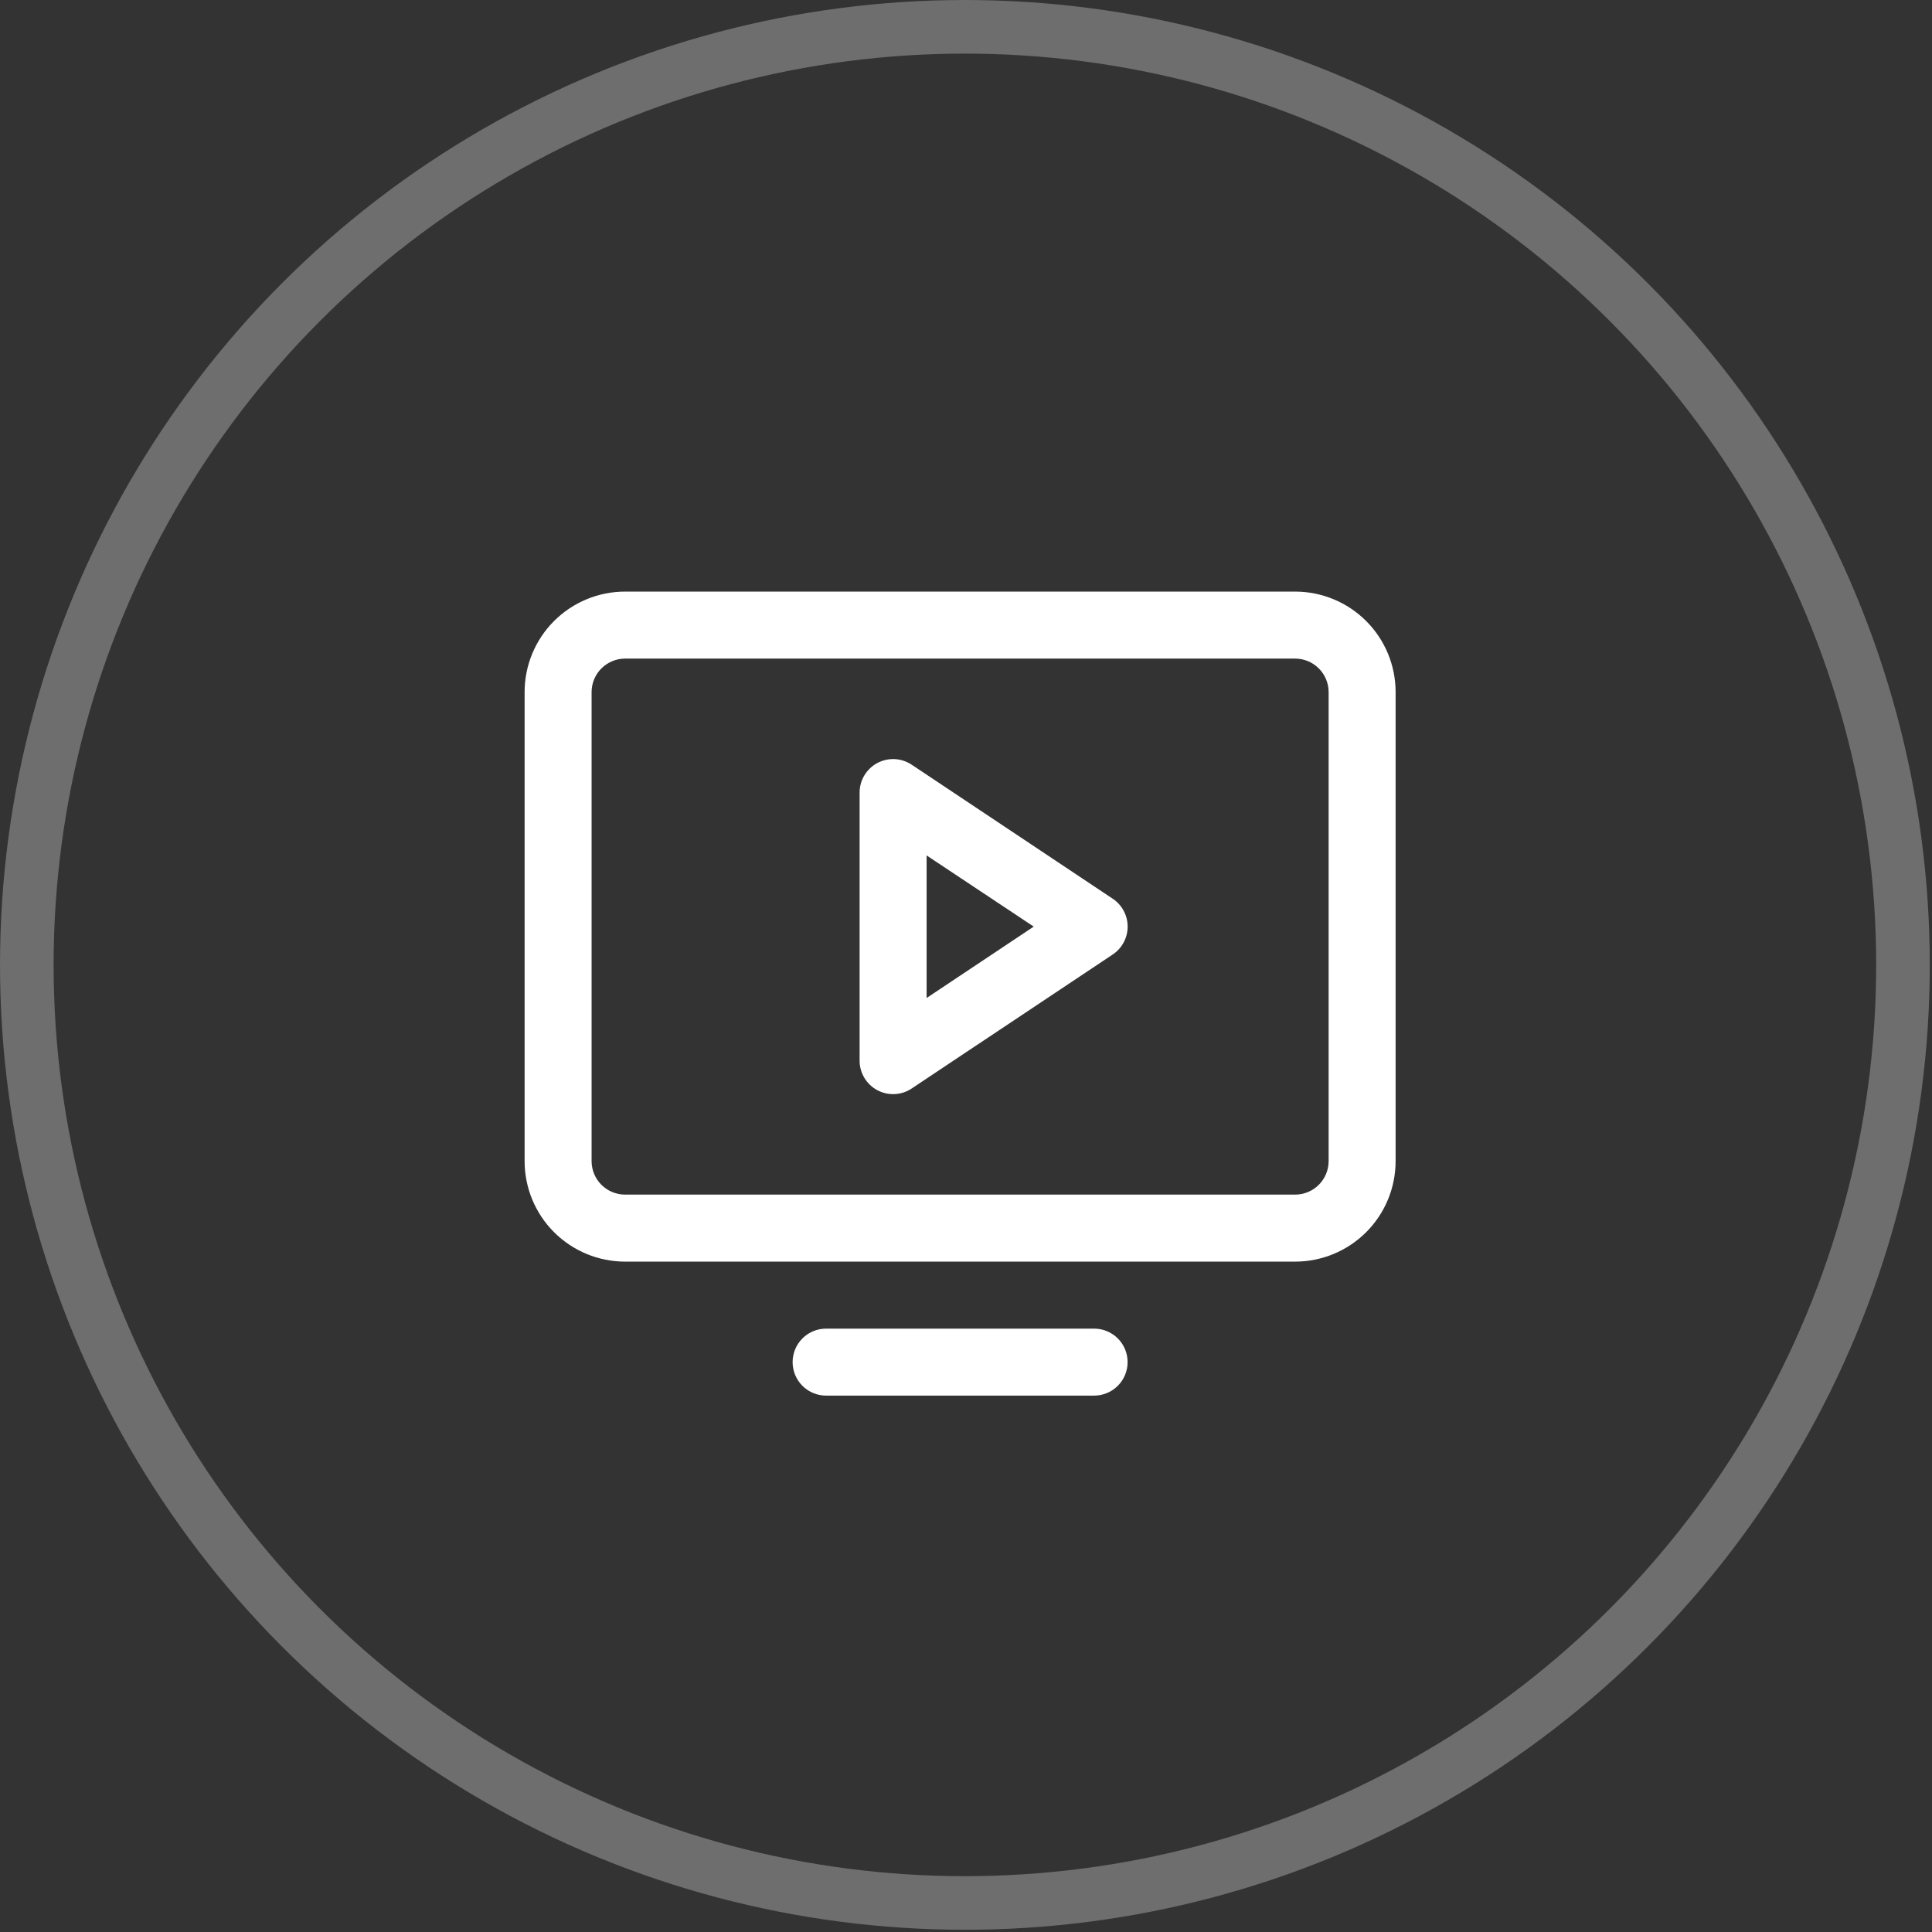
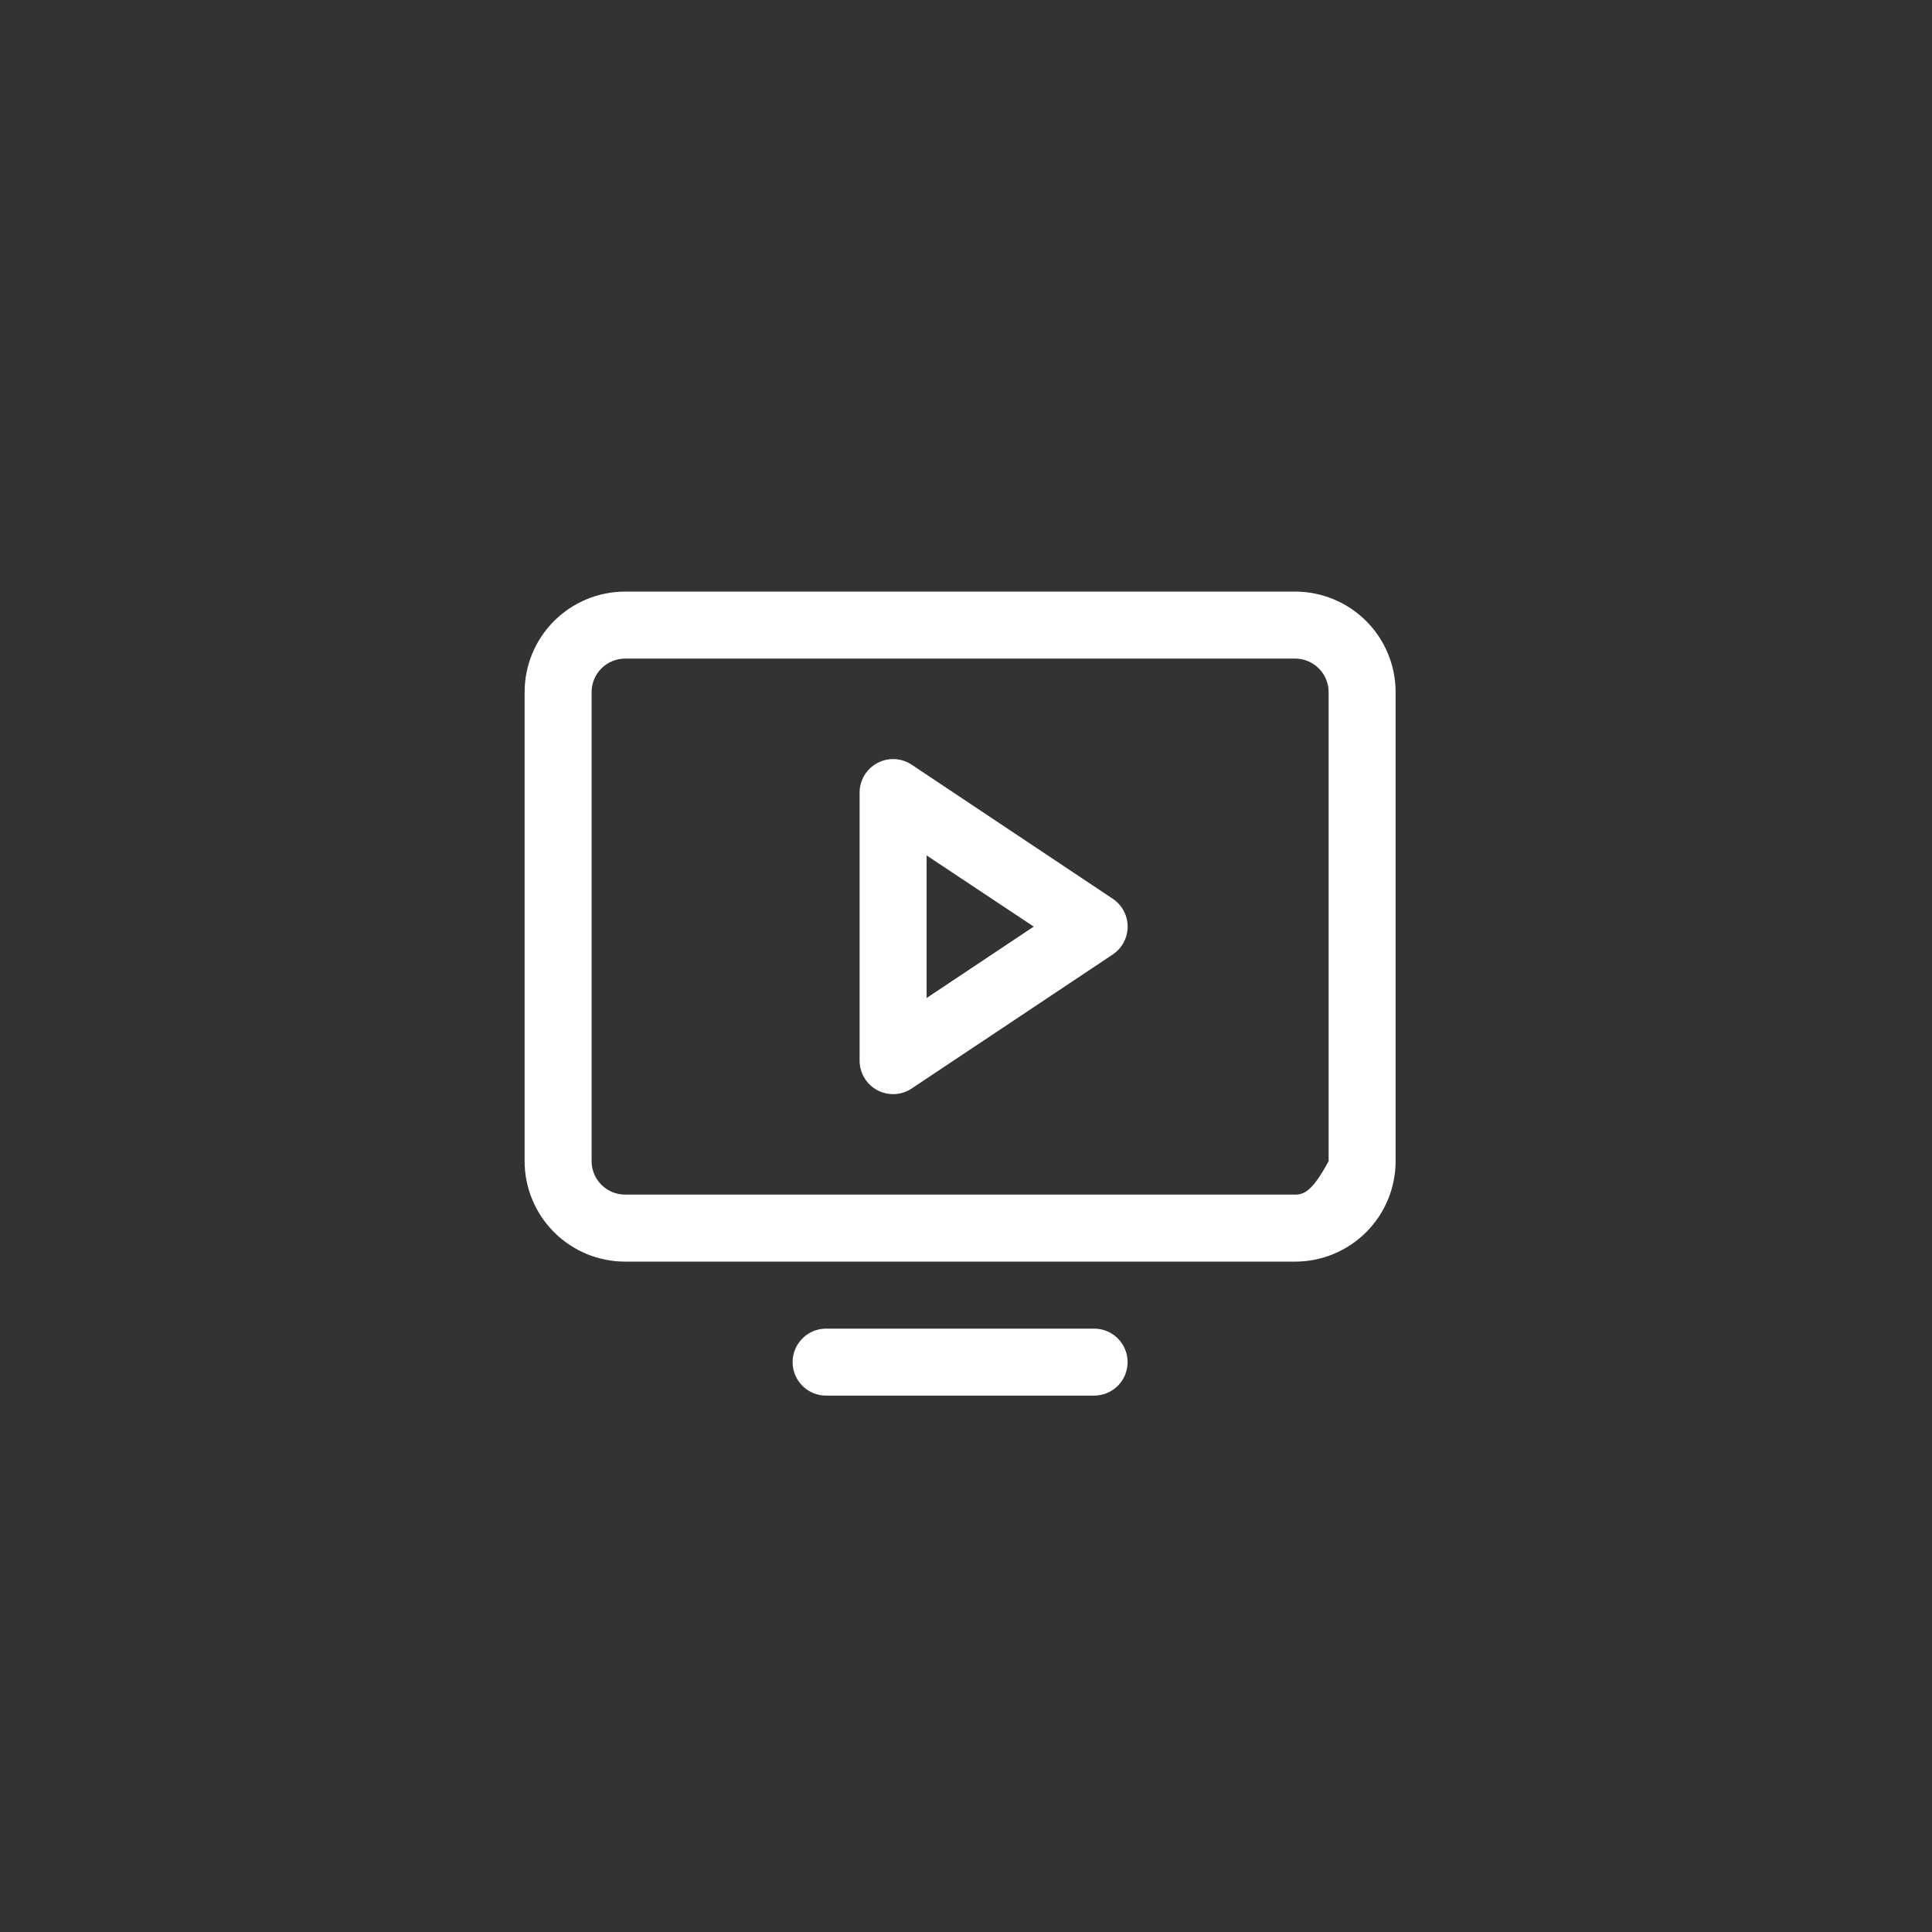
<svg xmlns="http://www.w3.org/2000/svg" width="82" height="82" viewBox="0 0 82 82" fill="none">
  <rect x="0" y="0" width="82" height="82" fill="#333333" stroke="none" />
-   <path d="M54.969 25.109H26.531C25.4 25.109 24.315 25.559 23.515 26.359C22.715 27.159 22.266 28.244 22.266 29.375V49.281C22.266 50.413 22.715 51.498 23.515 52.297C24.315 53.097 25.4 53.547 26.531 53.547H54.969C56.1 53.547 57.185 53.097 57.985 52.297C58.785 51.498 59.234 50.413 59.234 49.281V29.375C59.234 28.244 58.785 27.159 57.985 26.359C57.185 25.559 56.1 25.109 54.969 25.109ZM56.391 49.281C56.391 49.658 56.241 50.02 55.974 50.287C55.708 50.553 55.346 50.703 54.969 50.703H26.531C26.154 50.703 25.793 50.553 25.526 50.287C25.259 50.02 25.109 49.658 25.109 49.281V29.375C25.109 28.998 25.259 28.636 25.526 28.37C25.793 28.103 26.154 27.953 26.531 27.953H54.969C55.346 27.953 55.708 28.103 55.974 28.37C56.241 28.636 56.391 28.998 56.391 29.375V49.281ZM47.859 57.812C47.859 58.19 47.71 58.551 47.443 58.818C47.176 59.085 46.815 59.234 46.438 59.234H35.062C34.685 59.234 34.324 59.085 34.057 58.818C33.79 58.551 33.641 58.19 33.641 57.812C33.641 57.435 33.79 57.074 34.057 56.807C34.324 56.54 34.685 56.391 35.062 56.391H46.438C46.815 56.391 47.176 56.54 47.443 56.807C47.71 57.074 47.859 57.435 47.859 57.812ZM47.227 38.144L38.695 32.457C38.481 32.314 38.232 32.232 37.975 32.219C37.718 32.207 37.462 32.265 37.235 32.386C37.008 32.508 36.818 32.689 36.686 32.91C36.554 33.13 36.484 33.383 36.484 33.641V45.016C36.484 45.273 36.554 45.526 36.686 45.747C36.818 45.968 37.008 46.149 37.235 46.27C37.462 46.392 37.718 46.449 37.975 46.437C38.232 46.424 38.481 46.342 38.695 46.199L47.227 40.512C47.422 40.382 47.582 40.206 47.692 40C47.803 39.793 47.861 39.562 47.861 39.328C47.861 39.094 47.803 38.863 47.692 38.657C47.582 38.45 47.422 38.274 47.227 38.144ZM39.328 42.358V36.307L43.875 39.328L39.328 42.358Z" fill="white" />
-   <circle opacity="0.29" cx="40.953" cy="40.953" r="39.815" stroke="white" stroke-width="2.275" />
+   <path d="M54.969 25.109H26.531C25.4 25.109 24.315 25.559 23.515 26.359C22.715 27.159 22.266 28.244 22.266 29.375V49.281C22.266 50.413 22.715 51.498 23.515 52.297C24.315 53.097 25.4 53.547 26.531 53.547H54.969C56.1 53.547 57.185 53.097 57.985 52.297C58.785 51.498 59.234 50.413 59.234 49.281V29.375C59.234 28.244 58.785 27.159 57.985 26.359C57.185 25.559 56.1 25.109 54.969 25.109ZM56.391 49.281C55.708 50.553 55.346 50.703 54.969 50.703H26.531C26.154 50.703 25.793 50.553 25.526 50.287C25.259 50.02 25.109 49.658 25.109 49.281V29.375C25.109 28.998 25.259 28.636 25.526 28.37C25.793 28.103 26.154 27.953 26.531 27.953H54.969C55.346 27.953 55.708 28.103 55.974 28.37C56.241 28.636 56.391 28.998 56.391 29.375V49.281ZM47.859 57.812C47.859 58.19 47.71 58.551 47.443 58.818C47.176 59.085 46.815 59.234 46.438 59.234H35.062C34.685 59.234 34.324 59.085 34.057 58.818C33.79 58.551 33.641 58.19 33.641 57.812C33.641 57.435 33.79 57.074 34.057 56.807C34.324 56.54 34.685 56.391 35.062 56.391H46.438C46.815 56.391 47.176 56.54 47.443 56.807C47.71 57.074 47.859 57.435 47.859 57.812ZM47.227 38.144L38.695 32.457C38.481 32.314 38.232 32.232 37.975 32.219C37.718 32.207 37.462 32.265 37.235 32.386C37.008 32.508 36.818 32.689 36.686 32.91C36.554 33.13 36.484 33.383 36.484 33.641V45.016C36.484 45.273 36.554 45.526 36.686 45.747C36.818 45.968 37.008 46.149 37.235 46.27C37.462 46.392 37.718 46.449 37.975 46.437C38.232 46.424 38.481 46.342 38.695 46.199L47.227 40.512C47.422 40.382 47.582 40.206 47.692 40C47.803 39.793 47.861 39.562 47.861 39.328C47.861 39.094 47.803 38.863 47.692 38.657C47.582 38.45 47.422 38.274 47.227 38.144ZM39.328 42.358V36.307L43.875 39.328L39.328 42.358Z" fill="white" />
</svg>